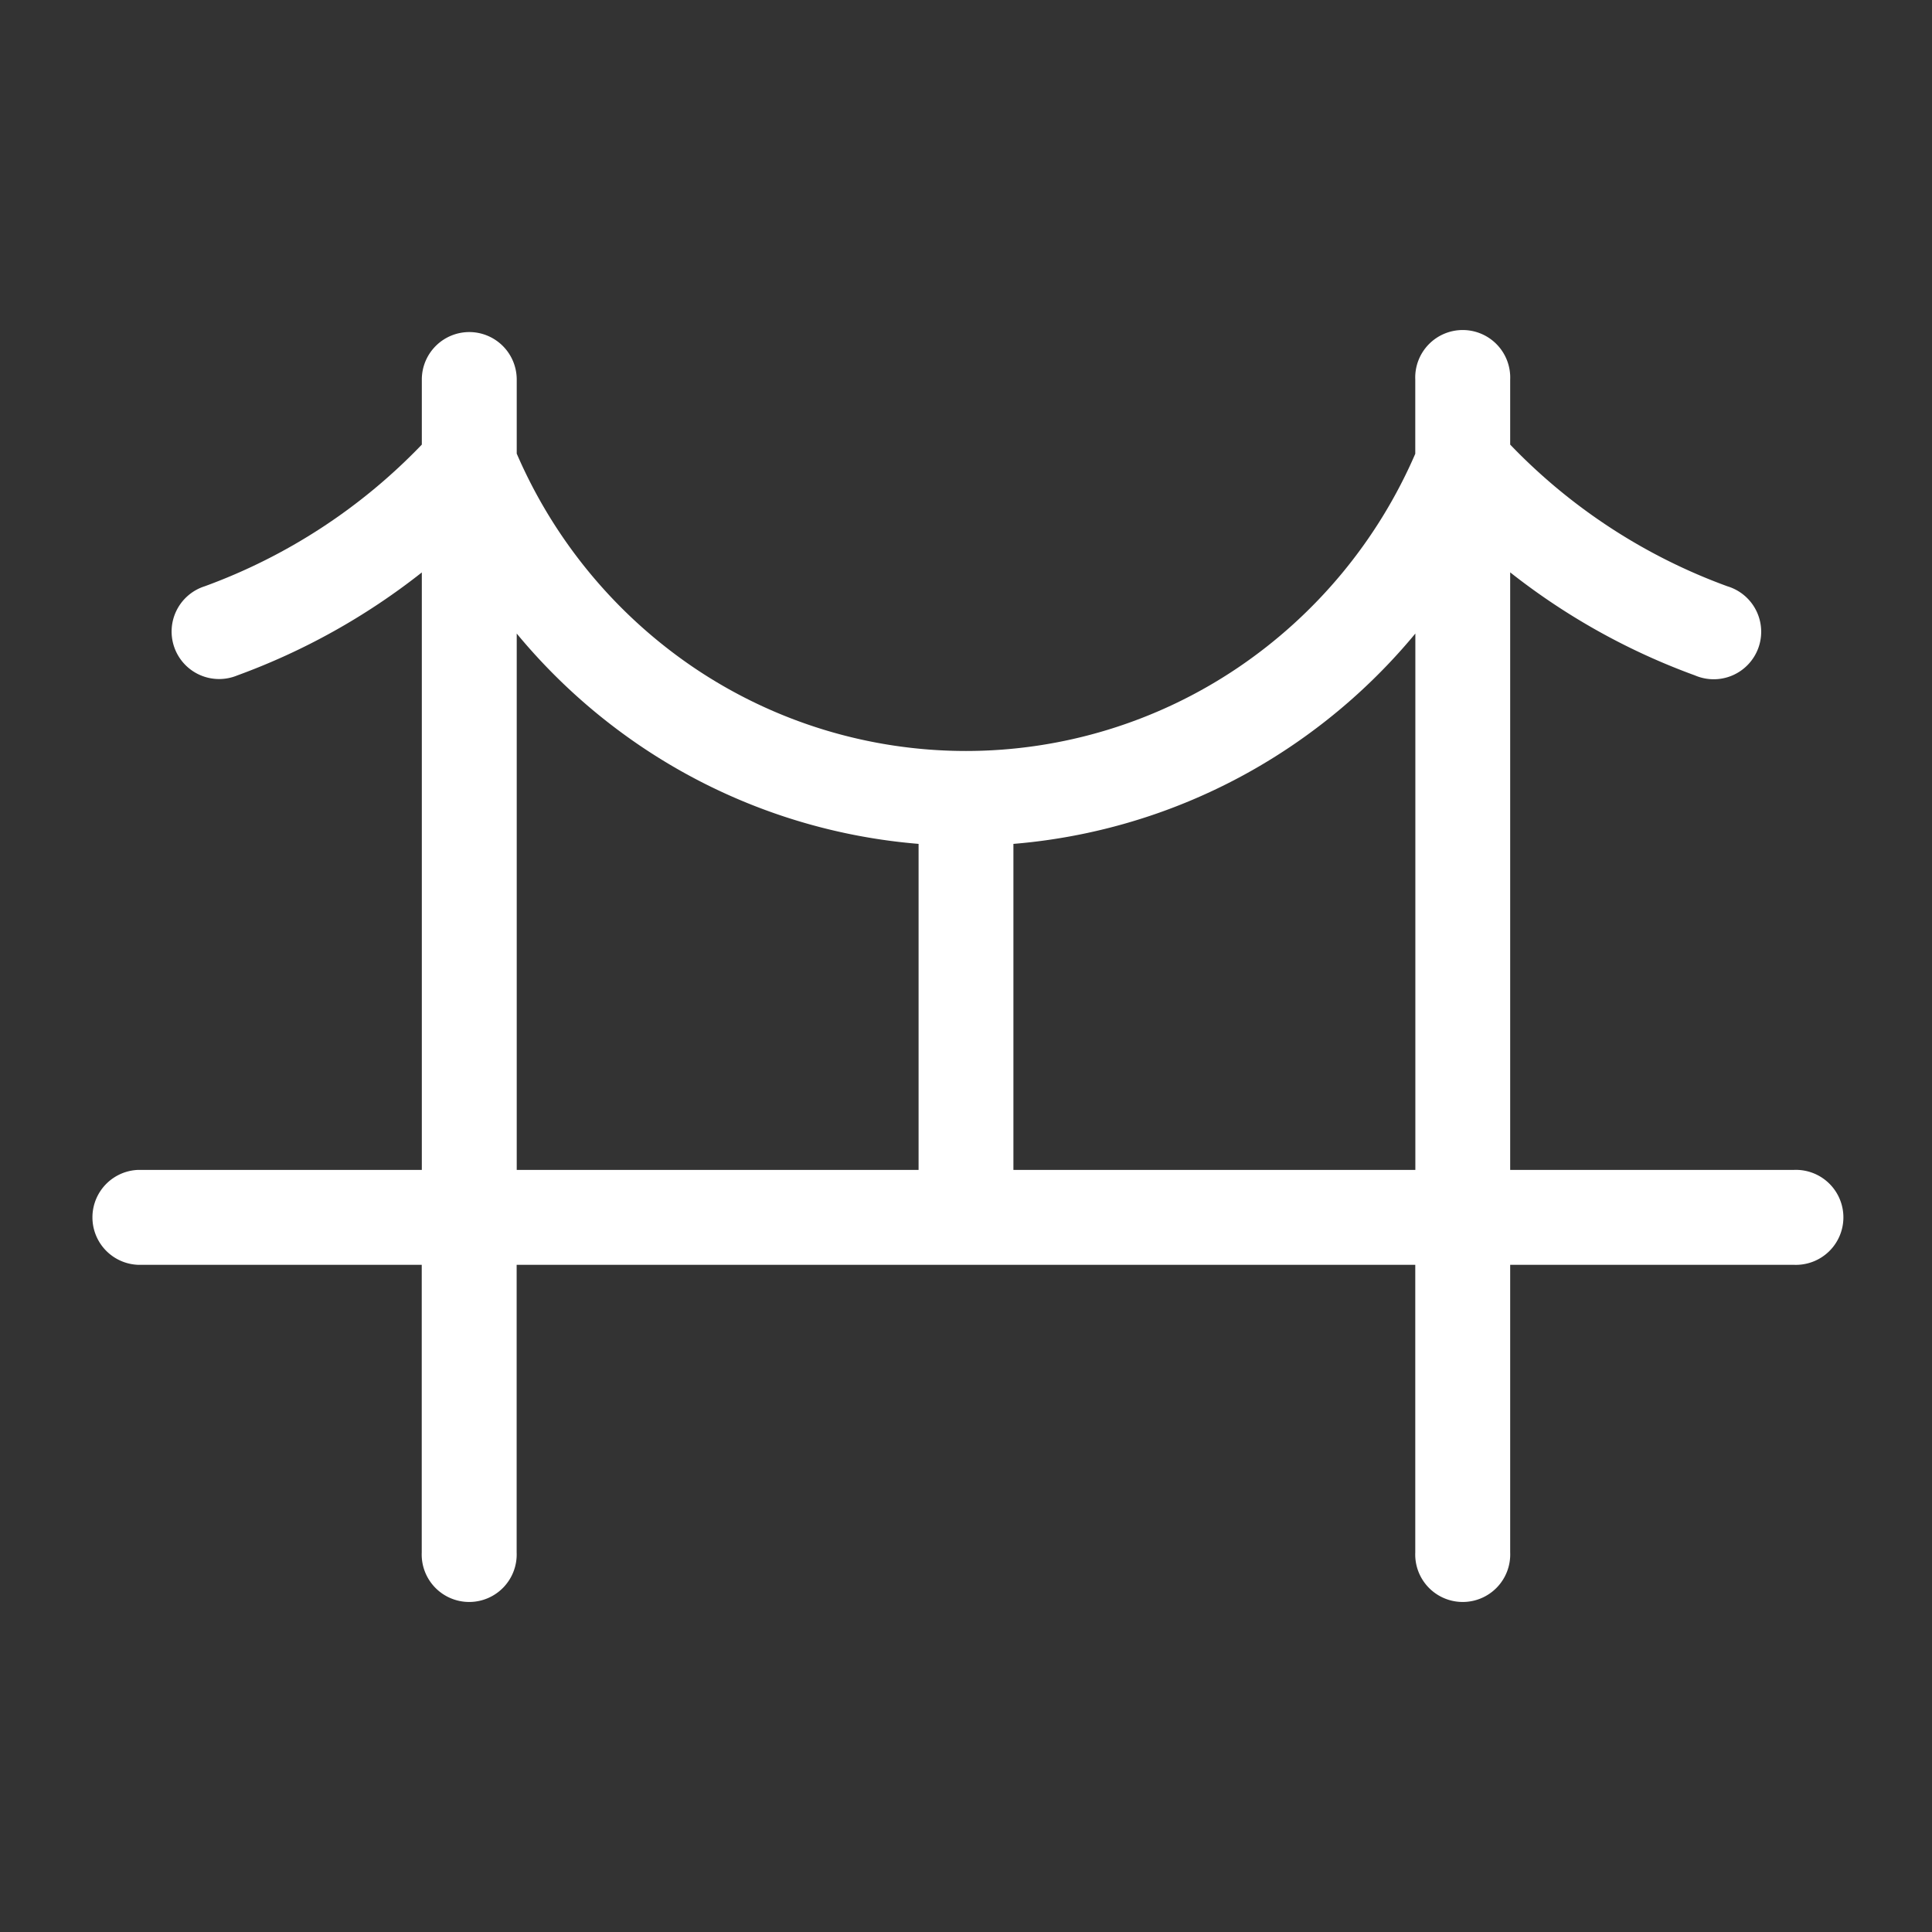
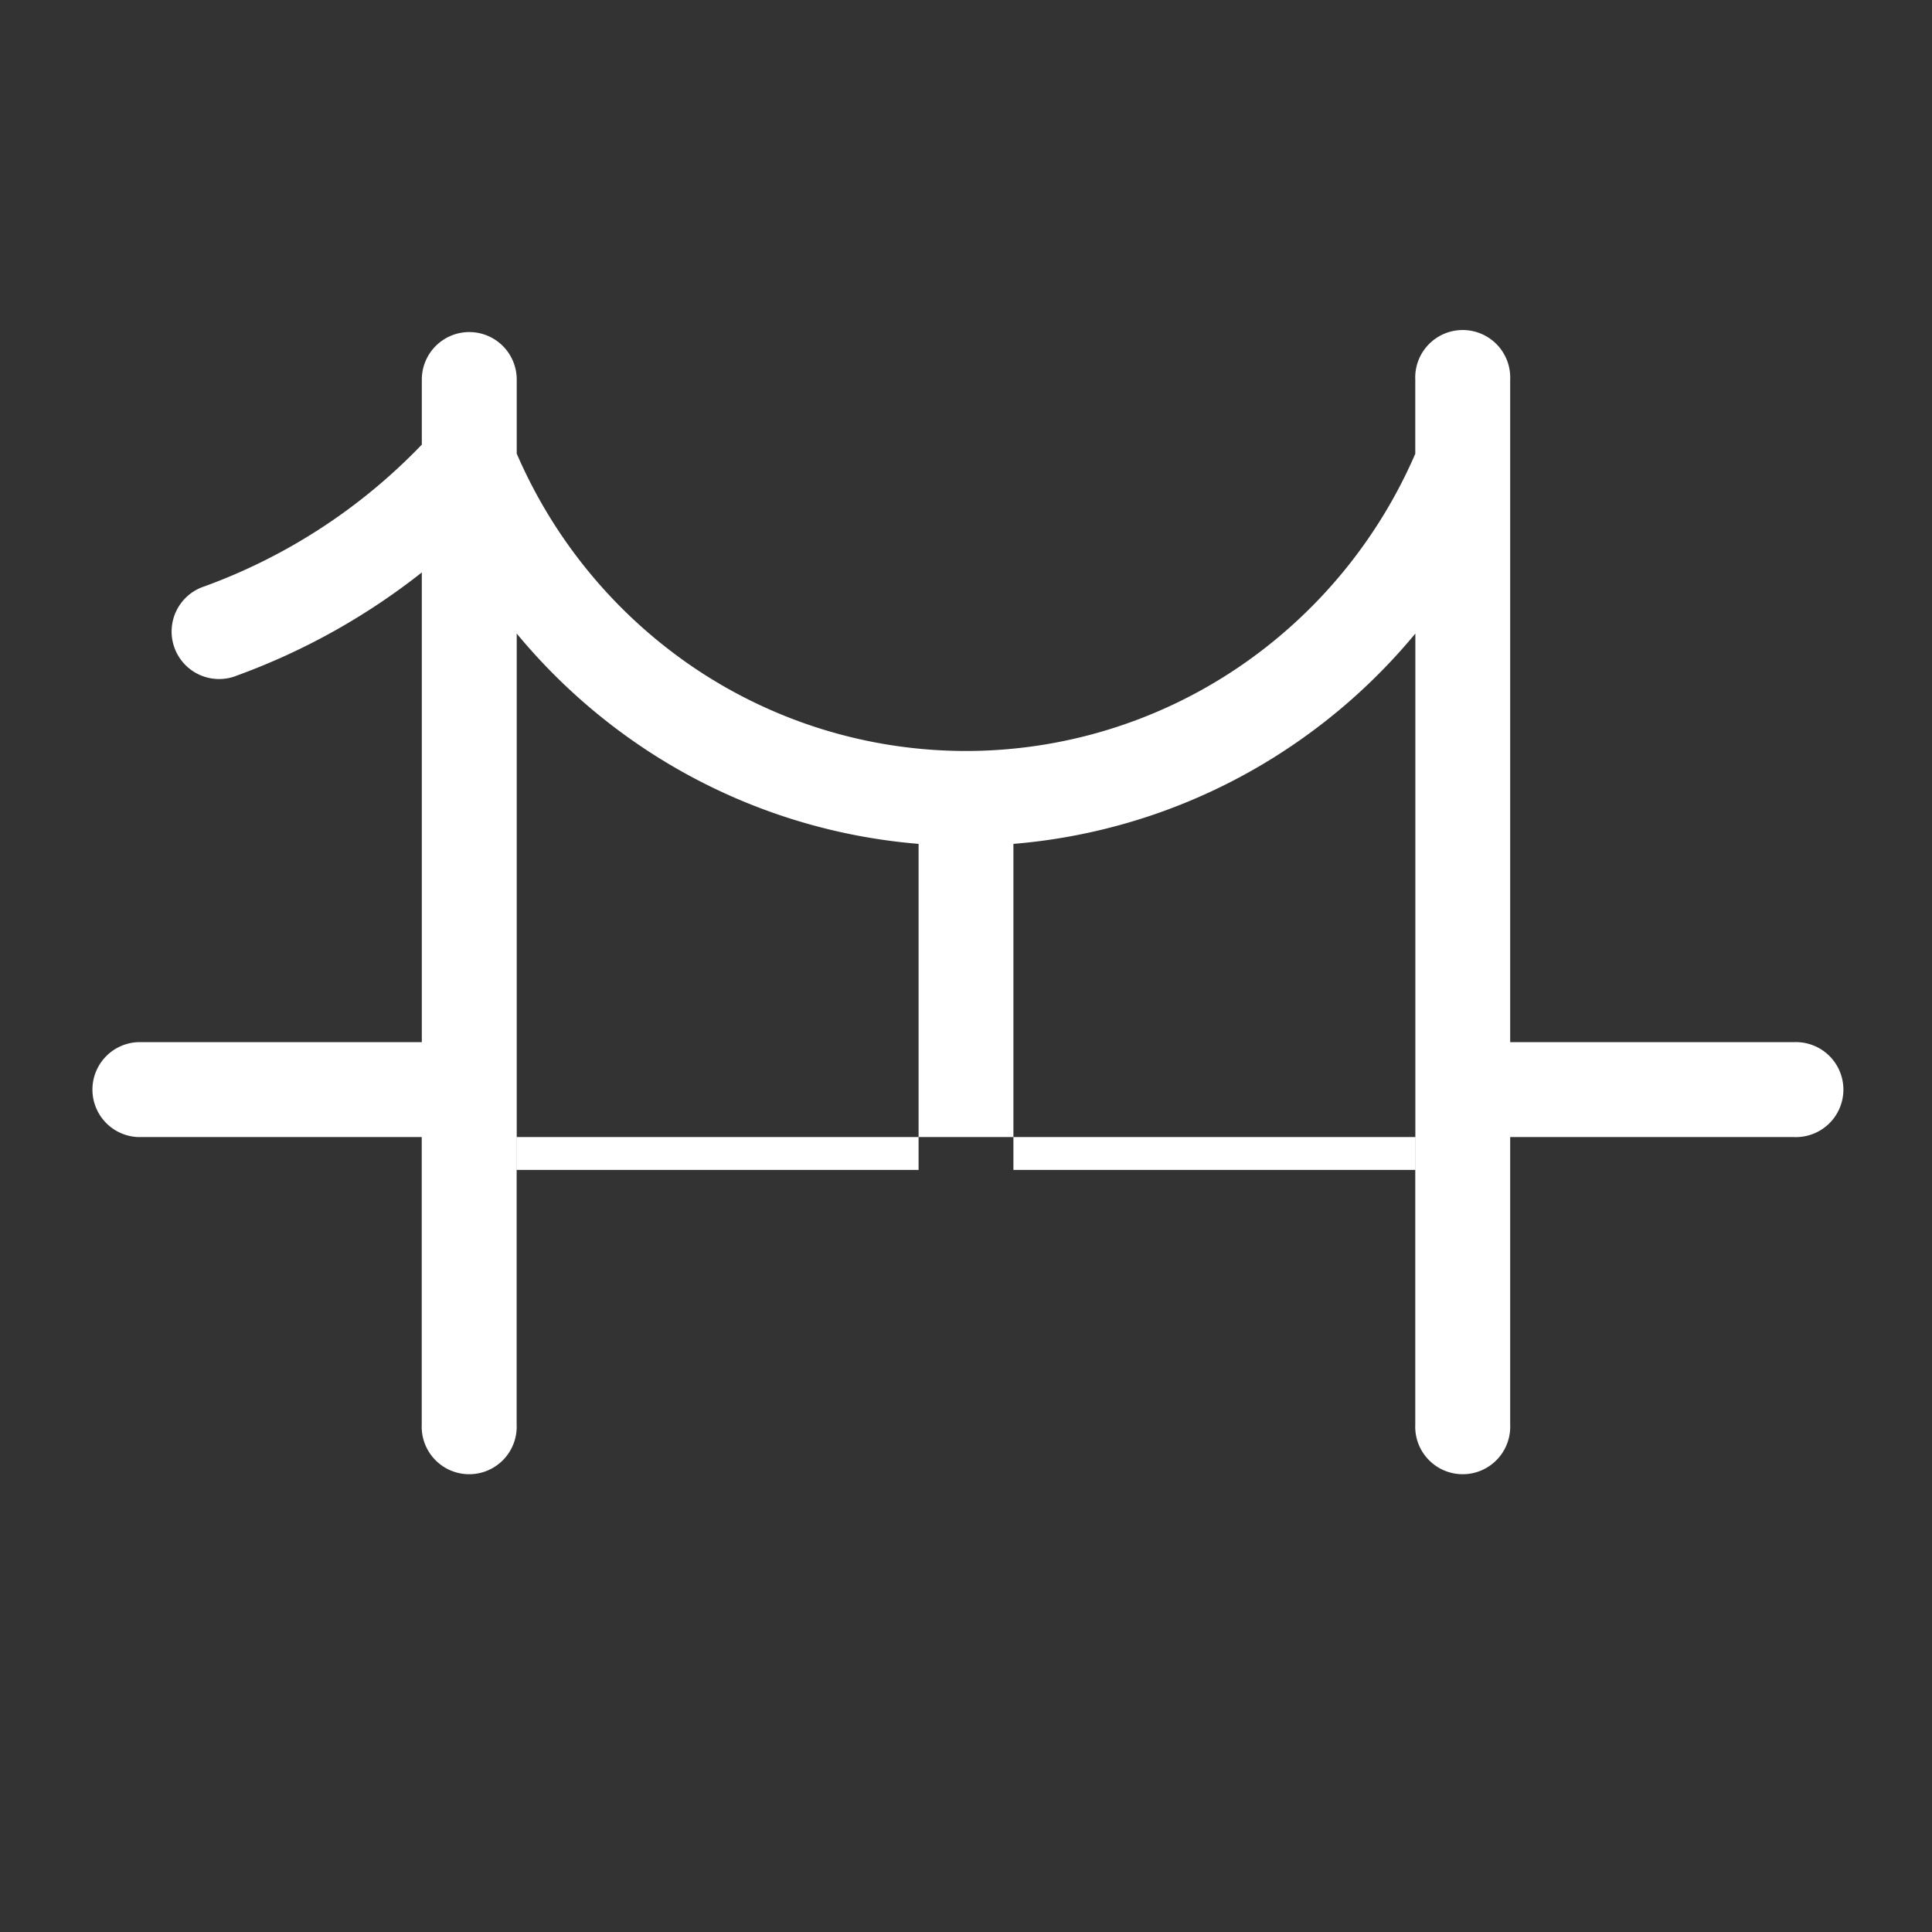
<svg xmlns="http://www.w3.org/2000/svg" width="24" height="24" viewBox="0 0 24 24" fill="none">
  <rect x="0" y="0" width="24" height="24" fill="#333333" stroke="none" />
-   <path fill-rule="evenodd" clip-rule="evenodd" d="M5.829 4.125a.59.59 0 0 1 .59.59v.92A6.157 6.157 0 0 0 8.62 8.294a6.04 6.04 0 0 0 3.38 1.035 6.04 6.04 0 0 0 3.378-1.035 6.157 6.157 0 0 0 2.203-2.657v-.923a.59.59 0 1 1 1.179 0v.809a7.117 7.117 0 0 0 2.698 1.76.59.59 0 1 1-.403 1.107 8.277 8.277 0 0 1-2.295-1.28v7.423h3.525a.59.59 0 1 1 0 1.179H18.76v3.574a.59.59 0 1 1-1.179 0v-3.574H6.418v3.574a.59.59 0 1 1-1.179 0v-3.574H1.714a.59.59 0 0 1 0-1.179H5.24V7.111a8.277 8.277 0 0 1-2.294 1.28.59.59 0 1 1-.403-1.108 7.116 7.116 0 0 0 2.697-1.76v-.809a.59.59 0 0 1 .59-.589zm.59 3.744v6.664h4.992v-4.05a7.224 7.224 0 0 1-3.449-1.212 7.301 7.301 0 0 1-1.544-1.402zm6.17 2.614v4.05h4.993V7.87a7.304 7.304 0 0 1-1.544 1.4 7.223 7.223 0 0 1-3.448 1.213z" fill="#fff" />
+   <path fill-rule="evenodd" clip-rule="evenodd" d="M5.829 4.125a.59.59 0 0 1 .59.59v.92A6.157 6.157 0 0 0 8.62 8.294a6.04 6.04 0 0 0 3.38 1.035 6.04 6.04 0 0 0 3.378-1.035 6.157 6.157 0 0 0 2.203-2.657v-.923a.59.59 0 1 1 1.179 0v.809v7.423h3.525a.59.59 0 1 1 0 1.179H18.76v3.574a.59.59 0 1 1-1.179 0v-3.574H6.418v3.574a.59.59 0 1 1-1.179 0v-3.574H1.714a.59.59 0 0 1 0-1.179H5.24V7.111a8.277 8.277 0 0 1-2.294 1.28.59.59 0 1 1-.403-1.108 7.116 7.116 0 0 0 2.697-1.76v-.809a.59.59 0 0 1 .59-.589zm.59 3.744v6.664h4.992v-4.05a7.224 7.224 0 0 1-3.449-1.212 7.301 7.301 0 0 1-1.544-1.402zm6.17 2.614v4.05h4.993V7.87a7.304 7.304 0 0 1-1.544 1.4 7.223 7.223 0 0 1-3.448 1.213z" fill="#fff" />
</svg>